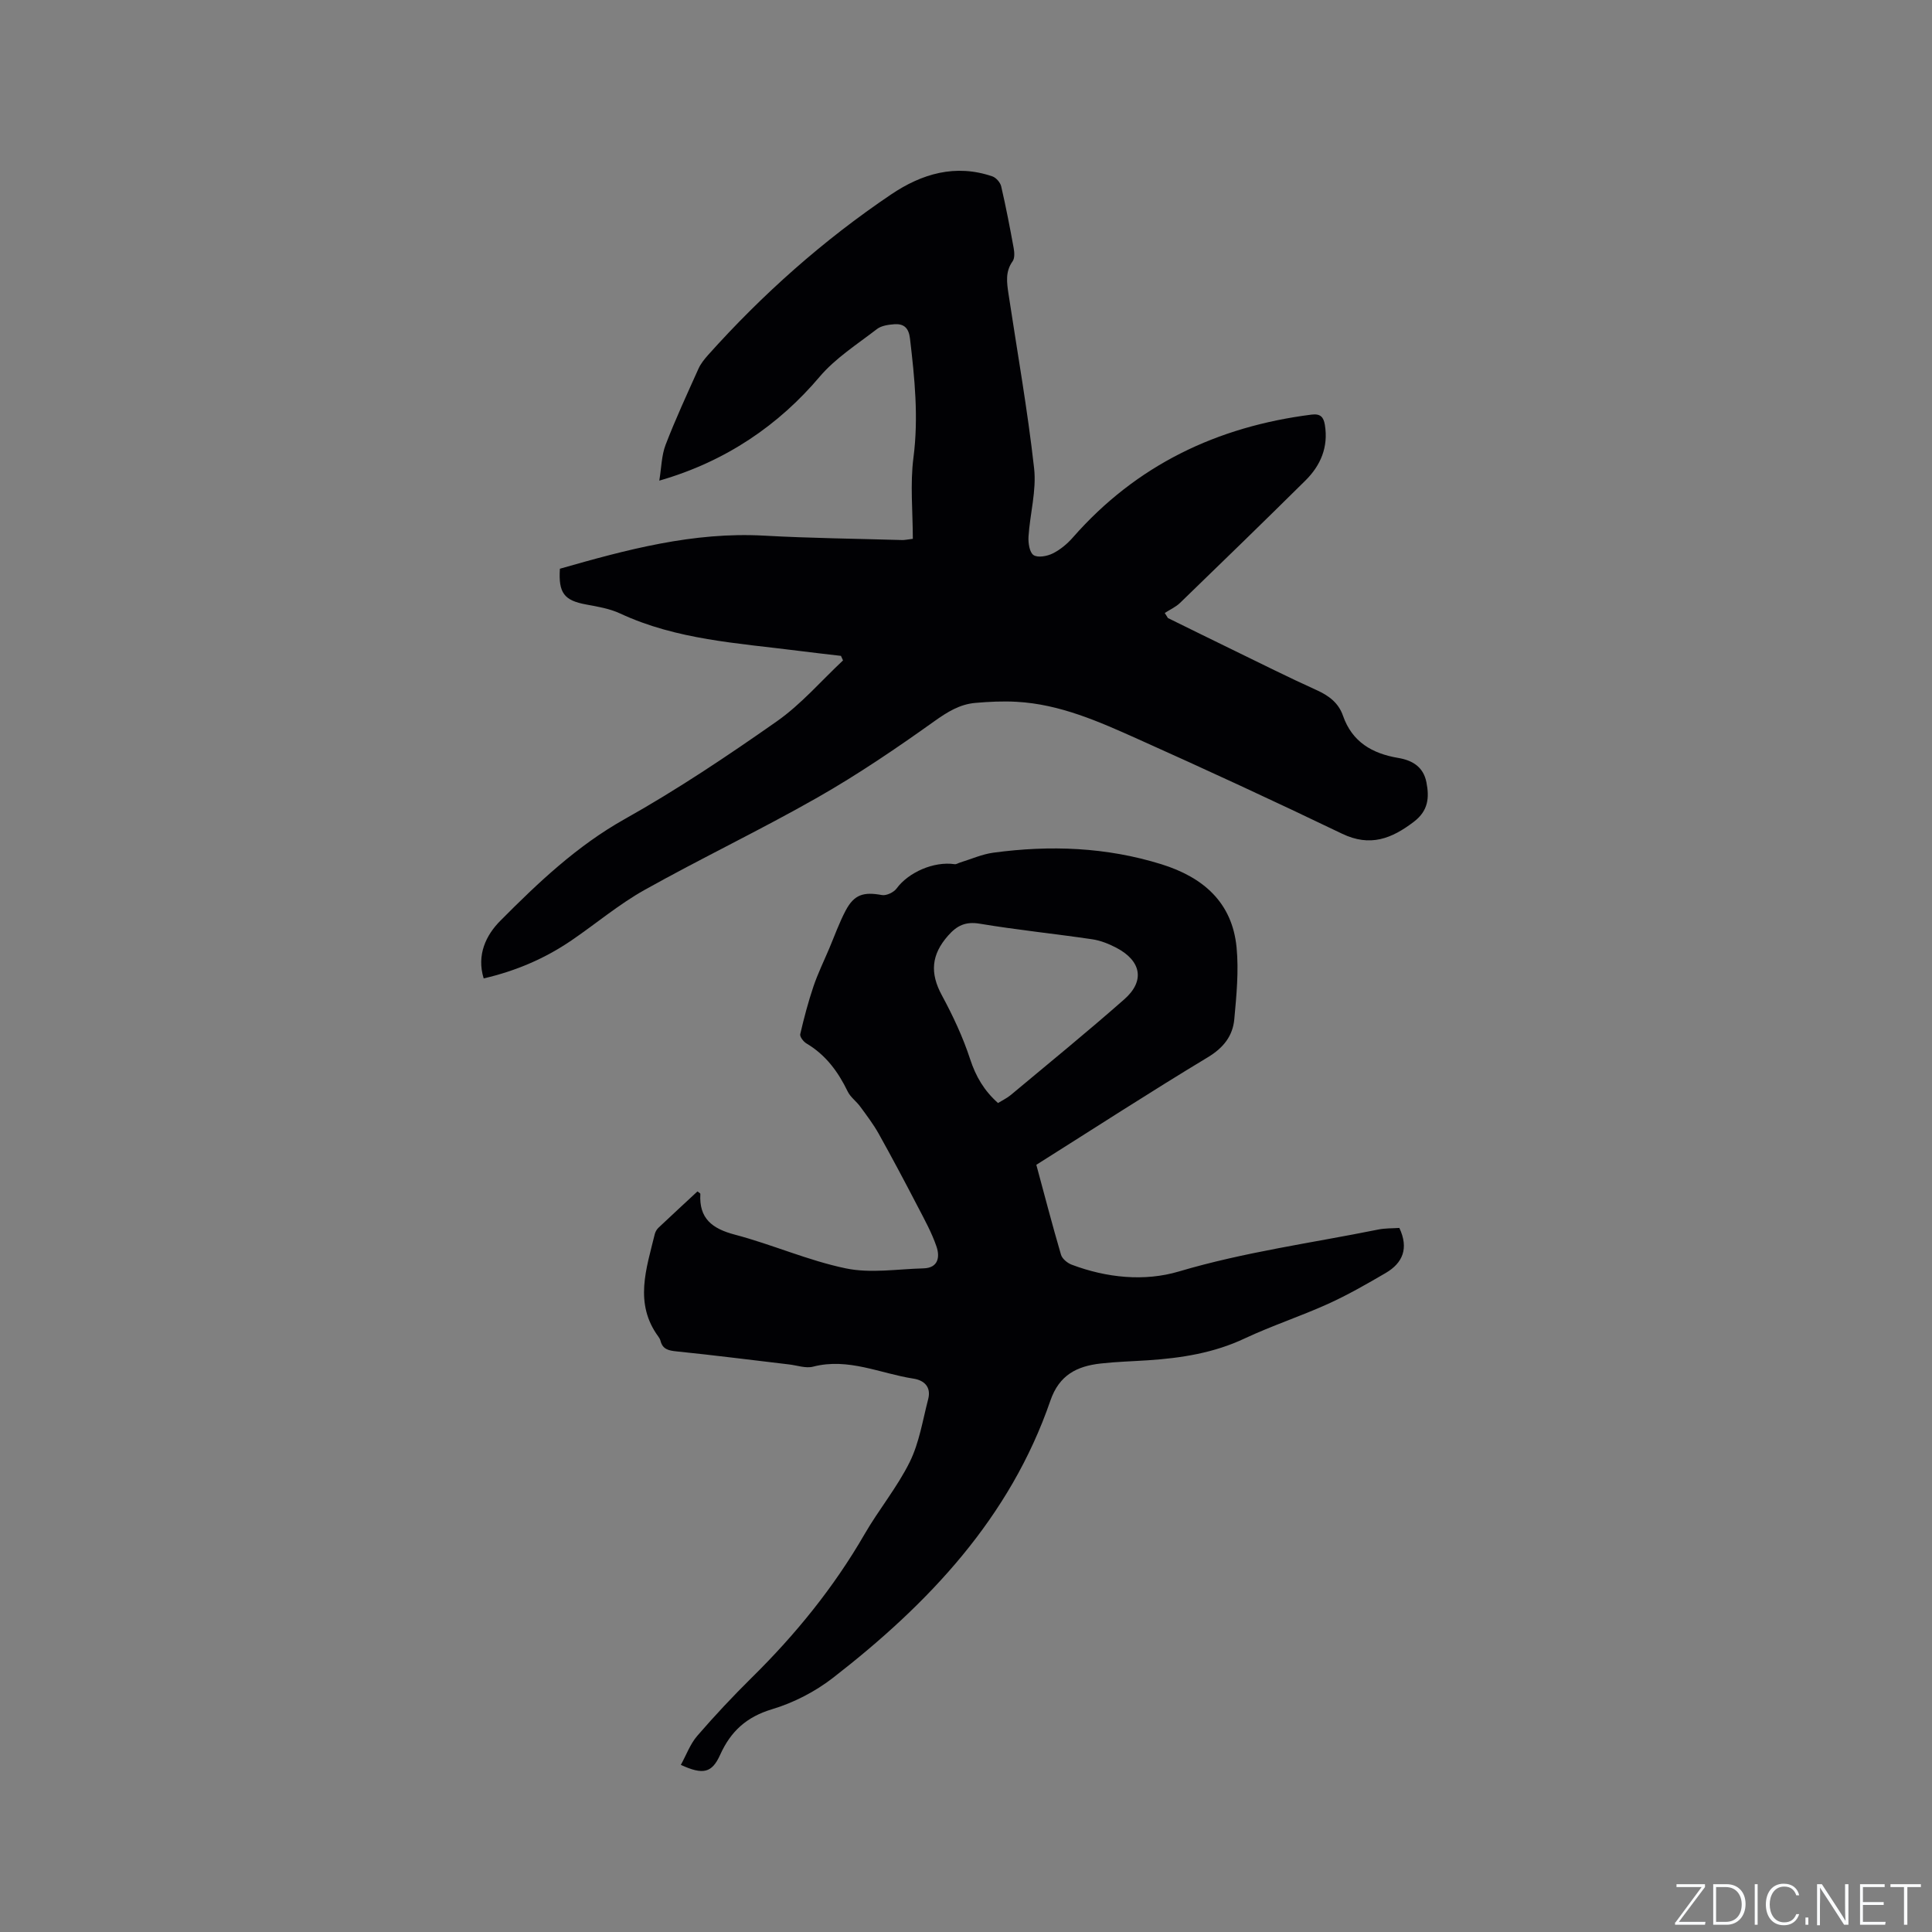
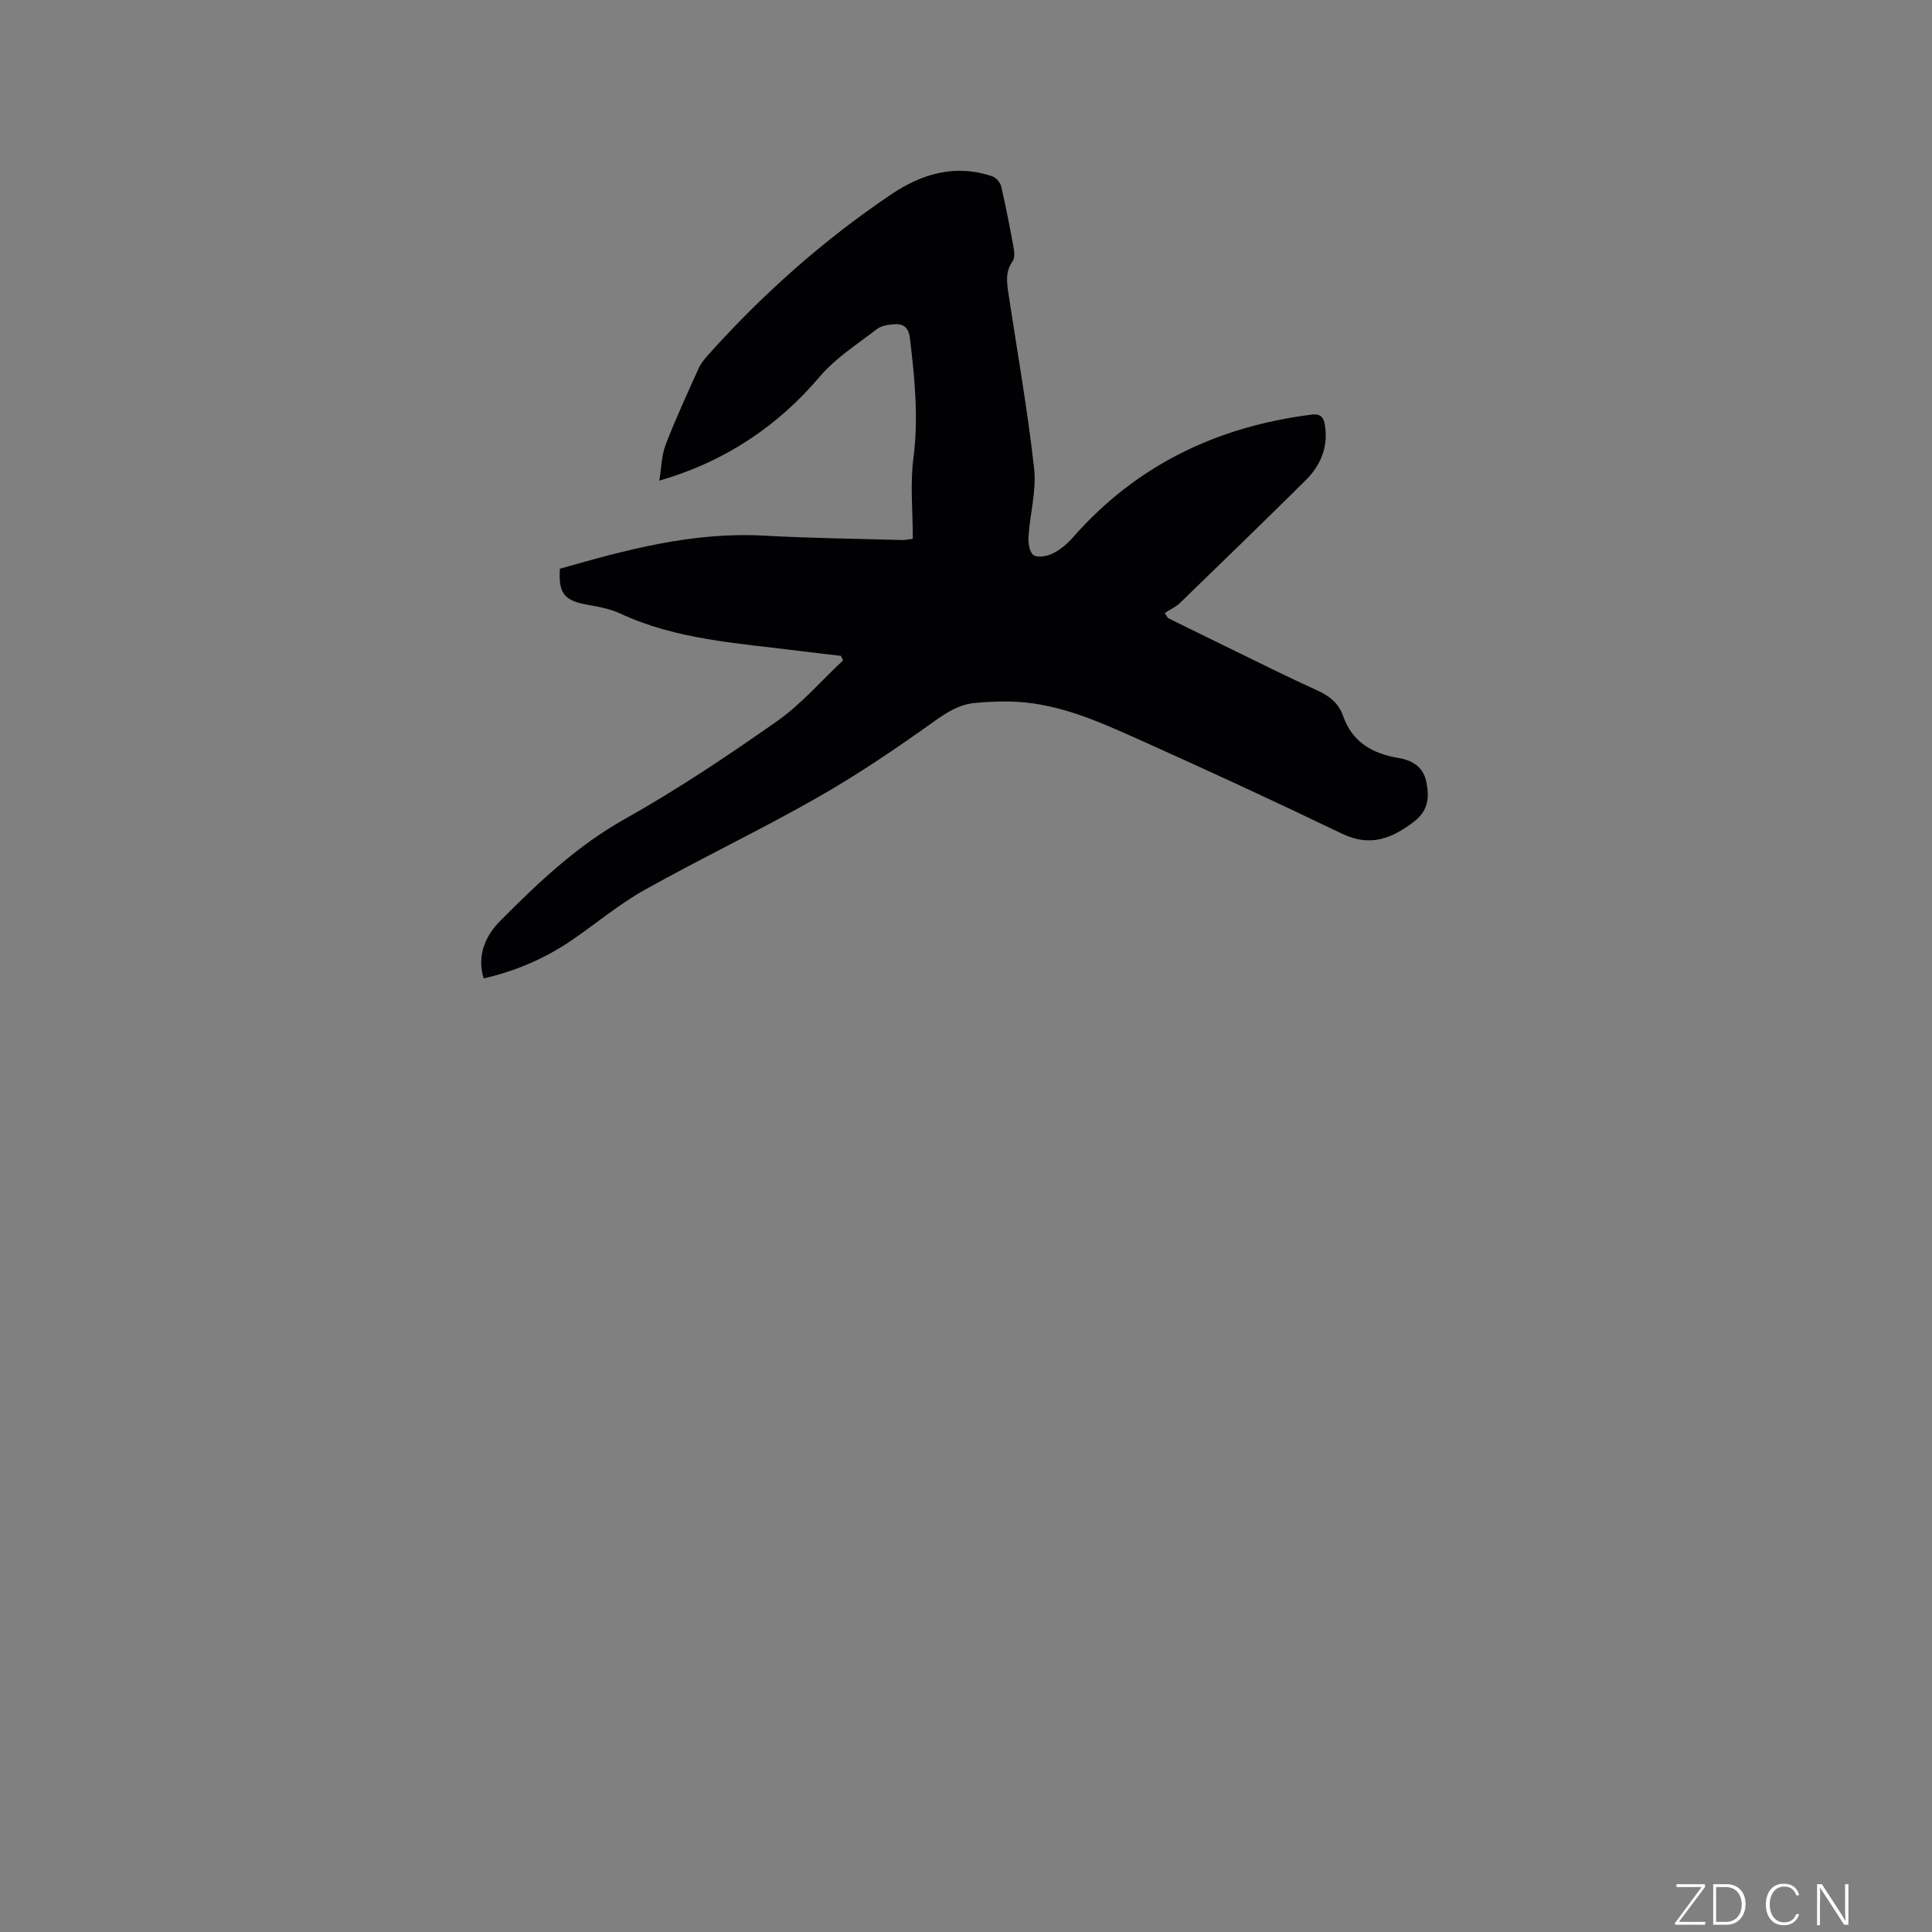
<svg xmlns="http://www.w3.org/2000/svg" enable-background="new 0 0 400 400" viewBox="0 0 400 400">
  <rect x="0" y="0" width="400" height="400" fill="#808080" stroke="none" />
  <g fill="#fafbfc">
    <path d="m346.9 398 5.4-7.3h-5.2v-.6h5.9v.6l-5.4 7.2h5.5l-.1.6h-6.2v-.5z" />
    <path d="m354.7 390.1h2.8c2.3 0 3.9 1.6 3.9 4.1s-1.6 4.3-3.9 4.3h-2.8zm.6 7.8h2c2.2 0 3.3-1.6 3.3-3.6 0-1.8-1-3.6-3.3-3.6h-2z" />
-     <path d="m363.9 390.1v8.4h-.6v-8.4z" />
+     <path d="m363.9 390.1v8.4v-8.4z" />
    <path d="m372.5 396.3c-.4 1.3-1.4 2.3-3.2 2.3-2.4 0-3.7-1.9-3.7-4.3 0-2.3 1.2-4.3 3.7-4.3 1.8 0 2.9 1 3.2 2.4h-.6c-.4-1.1-1.1-1.8-2.5-1.8-2.1 0-3 1.9-3 3.7s.9 3.7 3 3.7c1.4 0 2.1-.7 2.5-1.7z" />
-     <path d="m373.8 398.5v-1.5h.6v1.5z" />
    <path d="m376.2 398.5v-8.4h1c1.3 2 4.4 6.7 4.9 7.6-.1-1.2-.1-2.4-.1-3.8v-3.8h.7v8.4h-.9c-1.2-1.9-4.4-6.8-5-7.7.1 1.1 0 2.3 0 3.9v3.9h-.6z" />
-     <path d="m390 394.4h-4.3v3.5h4.7l-.1.6h-5.2v-8.4h5.1v.6h-4.5v3.1h4.3z" />
-     <path d="m394.2 390.7h-2.8v-.6h6.3v.6h-2.8v7.8h-.7z" />
  </g>
  <path d="m100.14 202.57c-1.5-4.88.5-8.98 3.46-11.95 7.82-7.87 15.82-15.47 25.72-21.03 10.88-6.1 21.3-13.08 31.52-20.25 5.04-3.54 9.16-8.36 13.7-12.61-.14-.31-.29-.63-.43-.94-2.97-.35-5.94-.68-8.91-1.06-12.48-1.59-25.13-2.27-36.82-7.72-2.17-1.01-4.66-1.42-7.04-1.86-4.51-.83-5.75-2.36-5.42-7.4 13.78-3.94 27.62-7.67 42.29-6.85 9.52.53 19.06.63 28.6.91.5.01 1.01-.11 2.18-.25 0-5.66-.58-11.32.13-16.81 1.08-8.33.25-16.47-.72-24.68-.26-2.21-1.29-3.08-3.24-2.94-1.23.09-2.68.29-3.6 1-4.08 3.15-8.59 6.01-11.87 9.88-8.39 9.92-19.33 17.52-33.19 21.5.45-2.72.46-5.23 1.31-7.43 2.05-5.33 4.46-10.53 6.8-15.74.46-1.03 1.22-1.97 1.98-2.83 11.29-12.61 23.87-23.79 37.9-33.25 6.37-4.3 13.33-6.36 20.98-3.74.77.27 1.64 1.27 1.82 2.08.98 4.23 1.8 8.49 2.58 12.76.16.89.24 2.09-.22 2.74-1.54 2.14-1.2 4.38-.86 6.69 1.82 12.05 3.96 24.06 5.31 36.16.52 4.62-.86 9.43-1.16 14.17-.08 1.3.21 3.26 1.05 3.81.9.59 2.83.23 4-.36 1.56-.78 3.01-2 4.17-3.33 13.13-14.96 29.83-22.92 49.38-25.4 1.88-.24 2.5.55 2.76 2.13.75 4.57-.86 8.38-4.02 11.51-8.59 8.5-17.26 16.92-25.95 25.33-.9.87-2.11 1.41-3.18 2.1.22.35.44.7.66 1.05 4.43 2.18 8.85 4.36 13.29 6.52 5.81 2.82 11.58 5.73 17.47 8.39 2.55 1.15 4.55 2.64 5.48 5.31 1.89 5.44 6.06 7.84 11.43 8.74 2.93.49 5.21 1.84 5.84 5.02.63 3.17.41 5.89-2.56 8.17-4.63 3.54-9.09 5.29-14.9 2.5-14.01-6.74-28.13-13.26-42.32-19.62-8.01-3.59-16.09-7.2-25.06-7.69-2.84-.16-5.72-.02-8.56.23-3.22.28-5.79 1.88-8.48 3.8-7.82 5.58-15.81 11.01-24.16 15.77-11.76 6.7-24.01 12.54-35.83 19.15-5.34 2.99-10.08 7.01-15.16 10.47-5.46 3.72-11.45 6.3-18.15 7.85z" fill="#010104" />
-   <path d="m289.72 254.23c1.99 4.22.71 7.26-2.83 9.33-3.9 2.28-7.84 4.54-11.94 6.4-5.67 2.56-11.62 4.51-17.25 7.15-6.38 3.01-13.1 4.06-20 4.52-3.28.22-6.57.3-9.82.67-4.9.55-8.58 2.36-10.41 7.69-8.36 24.26-25.23 42.04-45 57.38-3.7 2.87-8.16 5.17-12.63 6.51-5.3 1.59-8.55 4.58-10.74 9.43-1.7 3.77-3.51 4.21-8.14 2.09 1.13-2.05 1.93-4.31 3.4-6.01 3.6-4.17 7.38-8.2 11.3-12.07 9.03-8.9 16.94-18.62 23.3-29.62 2.95-5.12 6.8-9.76 9.4-15.03 1.97-3.99 2.67-8.62 3.81-12.99.65-2.5-.79-3.9-3.05-4.25-6.88-1.06-13.48-4.37-20.77-2.48-1.52.4-3.32-.27-4.99-.46-7.76-.91-15.51-1.91-23.29-2.7-1.66-.17-2.88-.43-3.32-2.19-.08-.3-.24-.6-.43-.85-5.09-6.9-2.49-14.09-.76-21.23.12-.48.41-1 .78-1.34 2.68-2.53 5.39-5.03 8.06-7.51.34.27.61.4.6.51-.3 5.1 2.44 7.2 7.14 8.44 7.75 2.04 15.19 5.37 23.01 6.99 5.13 1.06 10.68.13 16.04-.01 3.1-.08 3.43-2.39 2.7-4.52-.98-2.87-2.48-5.58-3.89-8.29-2.62-5.04-5.28-10.06-8.05-15.02-1.11-1.99-2.5-3.82-3.85-5.66-.8-1.1-2.03-1.95-2.6-3.14-1.98-4.09-4.55-7.58-8.54-9.94-.62-.37-1.4-1.39-1.28-1.92.77-3.32 1.64-6.63 2.73-9.86.91-2.69 2.17-5.27 3.28-7.89 1.11-2.63 2.07-5.34 3.4-7.85 1.77-3.34 3.72-3.89 7.5-3.2.93.17 2.46-.56 3.05-1.37 2.44-3.33 7.7-5.66 12.02-5.02.34.05.73-.23 1.1-.34 2.29-.7 4.54-1.72 6.89-2.04 11.76-1.59 23.4-1.16 34.83 2.4 8.62 2.69 14.64 7.88 15.54 17.22.47 4.89-.02 9.91-.47 14.84-.32 3.49-2.24 5.94-5.49 7.9-11.88 7.16-23.52 14.71-35.5 22.26 1.69 6.24 3.3 12.46 5.11 18.62.25.84 1.31 1.71 2.19 2.05 7.24 2.74 15.09 3.53 22.2 1.42 13.53-4.02 27.42-5.89 41.16-8.66 1.52-.33 3.11-.26 4.5-.36zm-83.09-25.86c.9-.56 1.86-1.01 2.65-1.67 7.87-6.57 15.81-13.04 23.5-19.81 4.3-3.78 3.53-7.94-1.64-10.66-1.57-.82-3.31-1.52-5.05-1.77-7.74-1.14-15.54-1.93-23.25-3.22-2.94-.49-4.71.39-6.53 2.45-3.53 3.99-3.79 7.79-1.31 12.37 2.29 4.24 4.37 8.67 5.86 13.24 1.17 3.57 2.88 6.5 5.77 9.07z" fill="#010104" />
</svg>